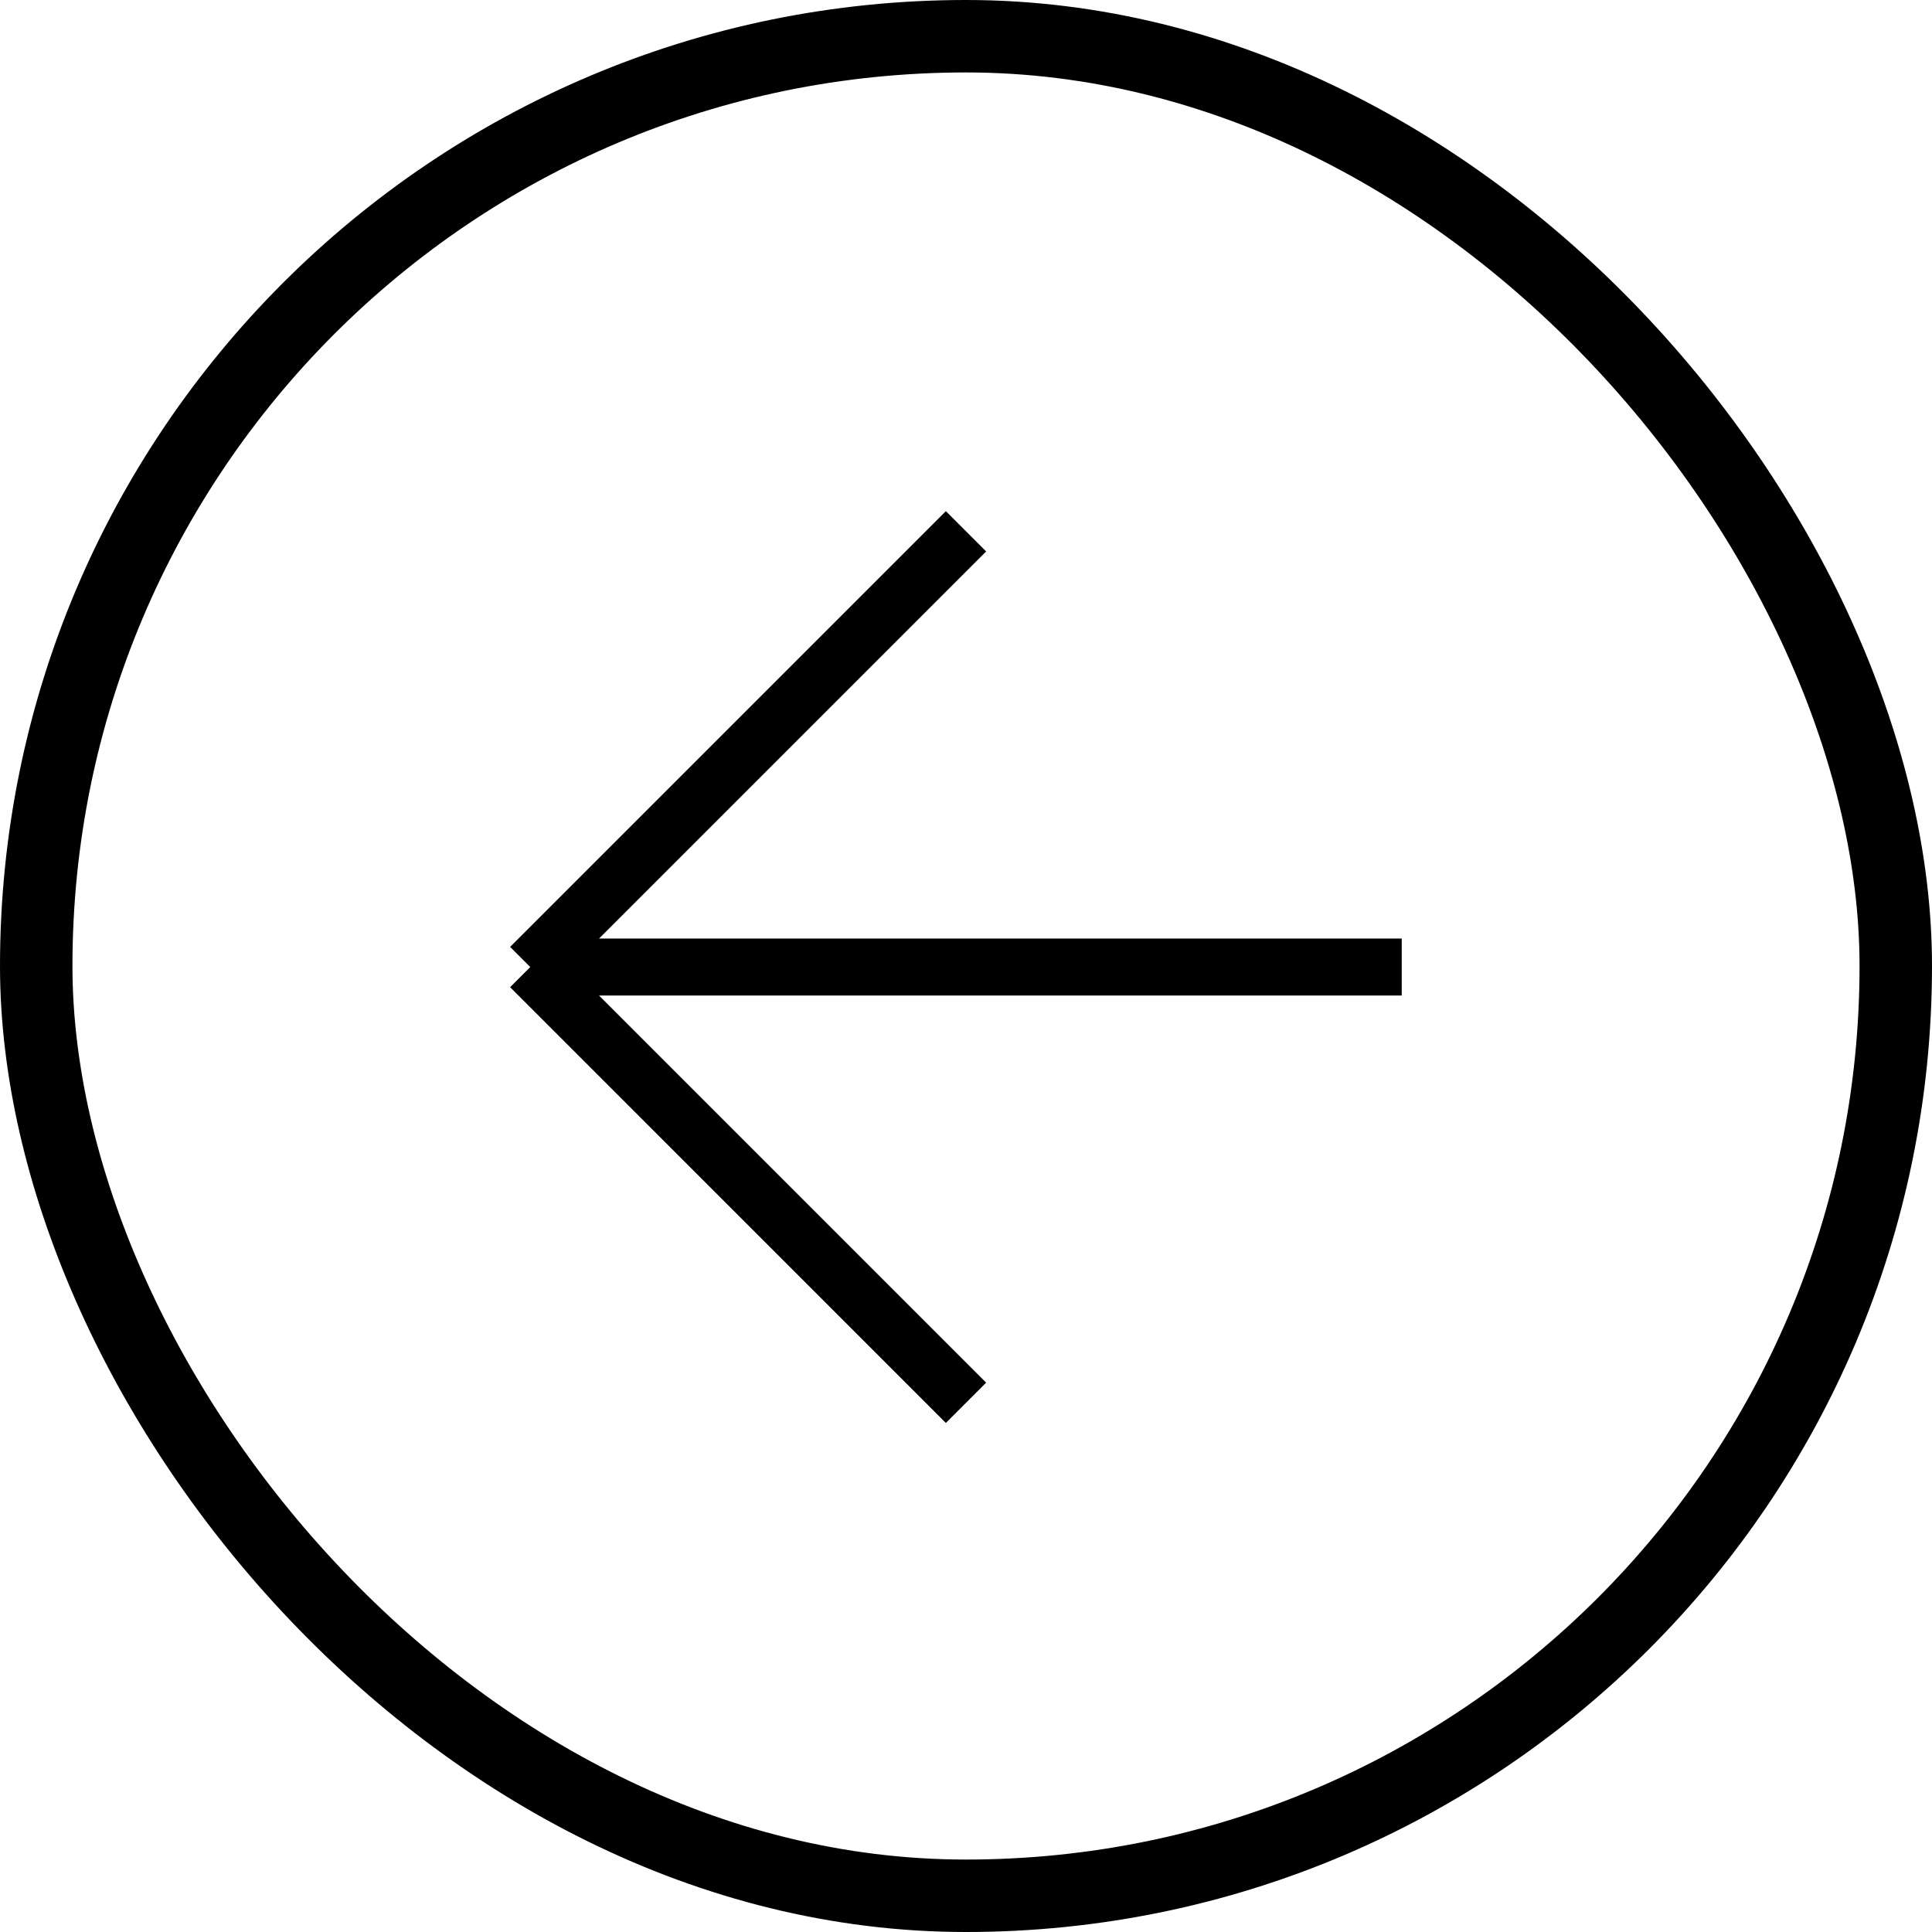
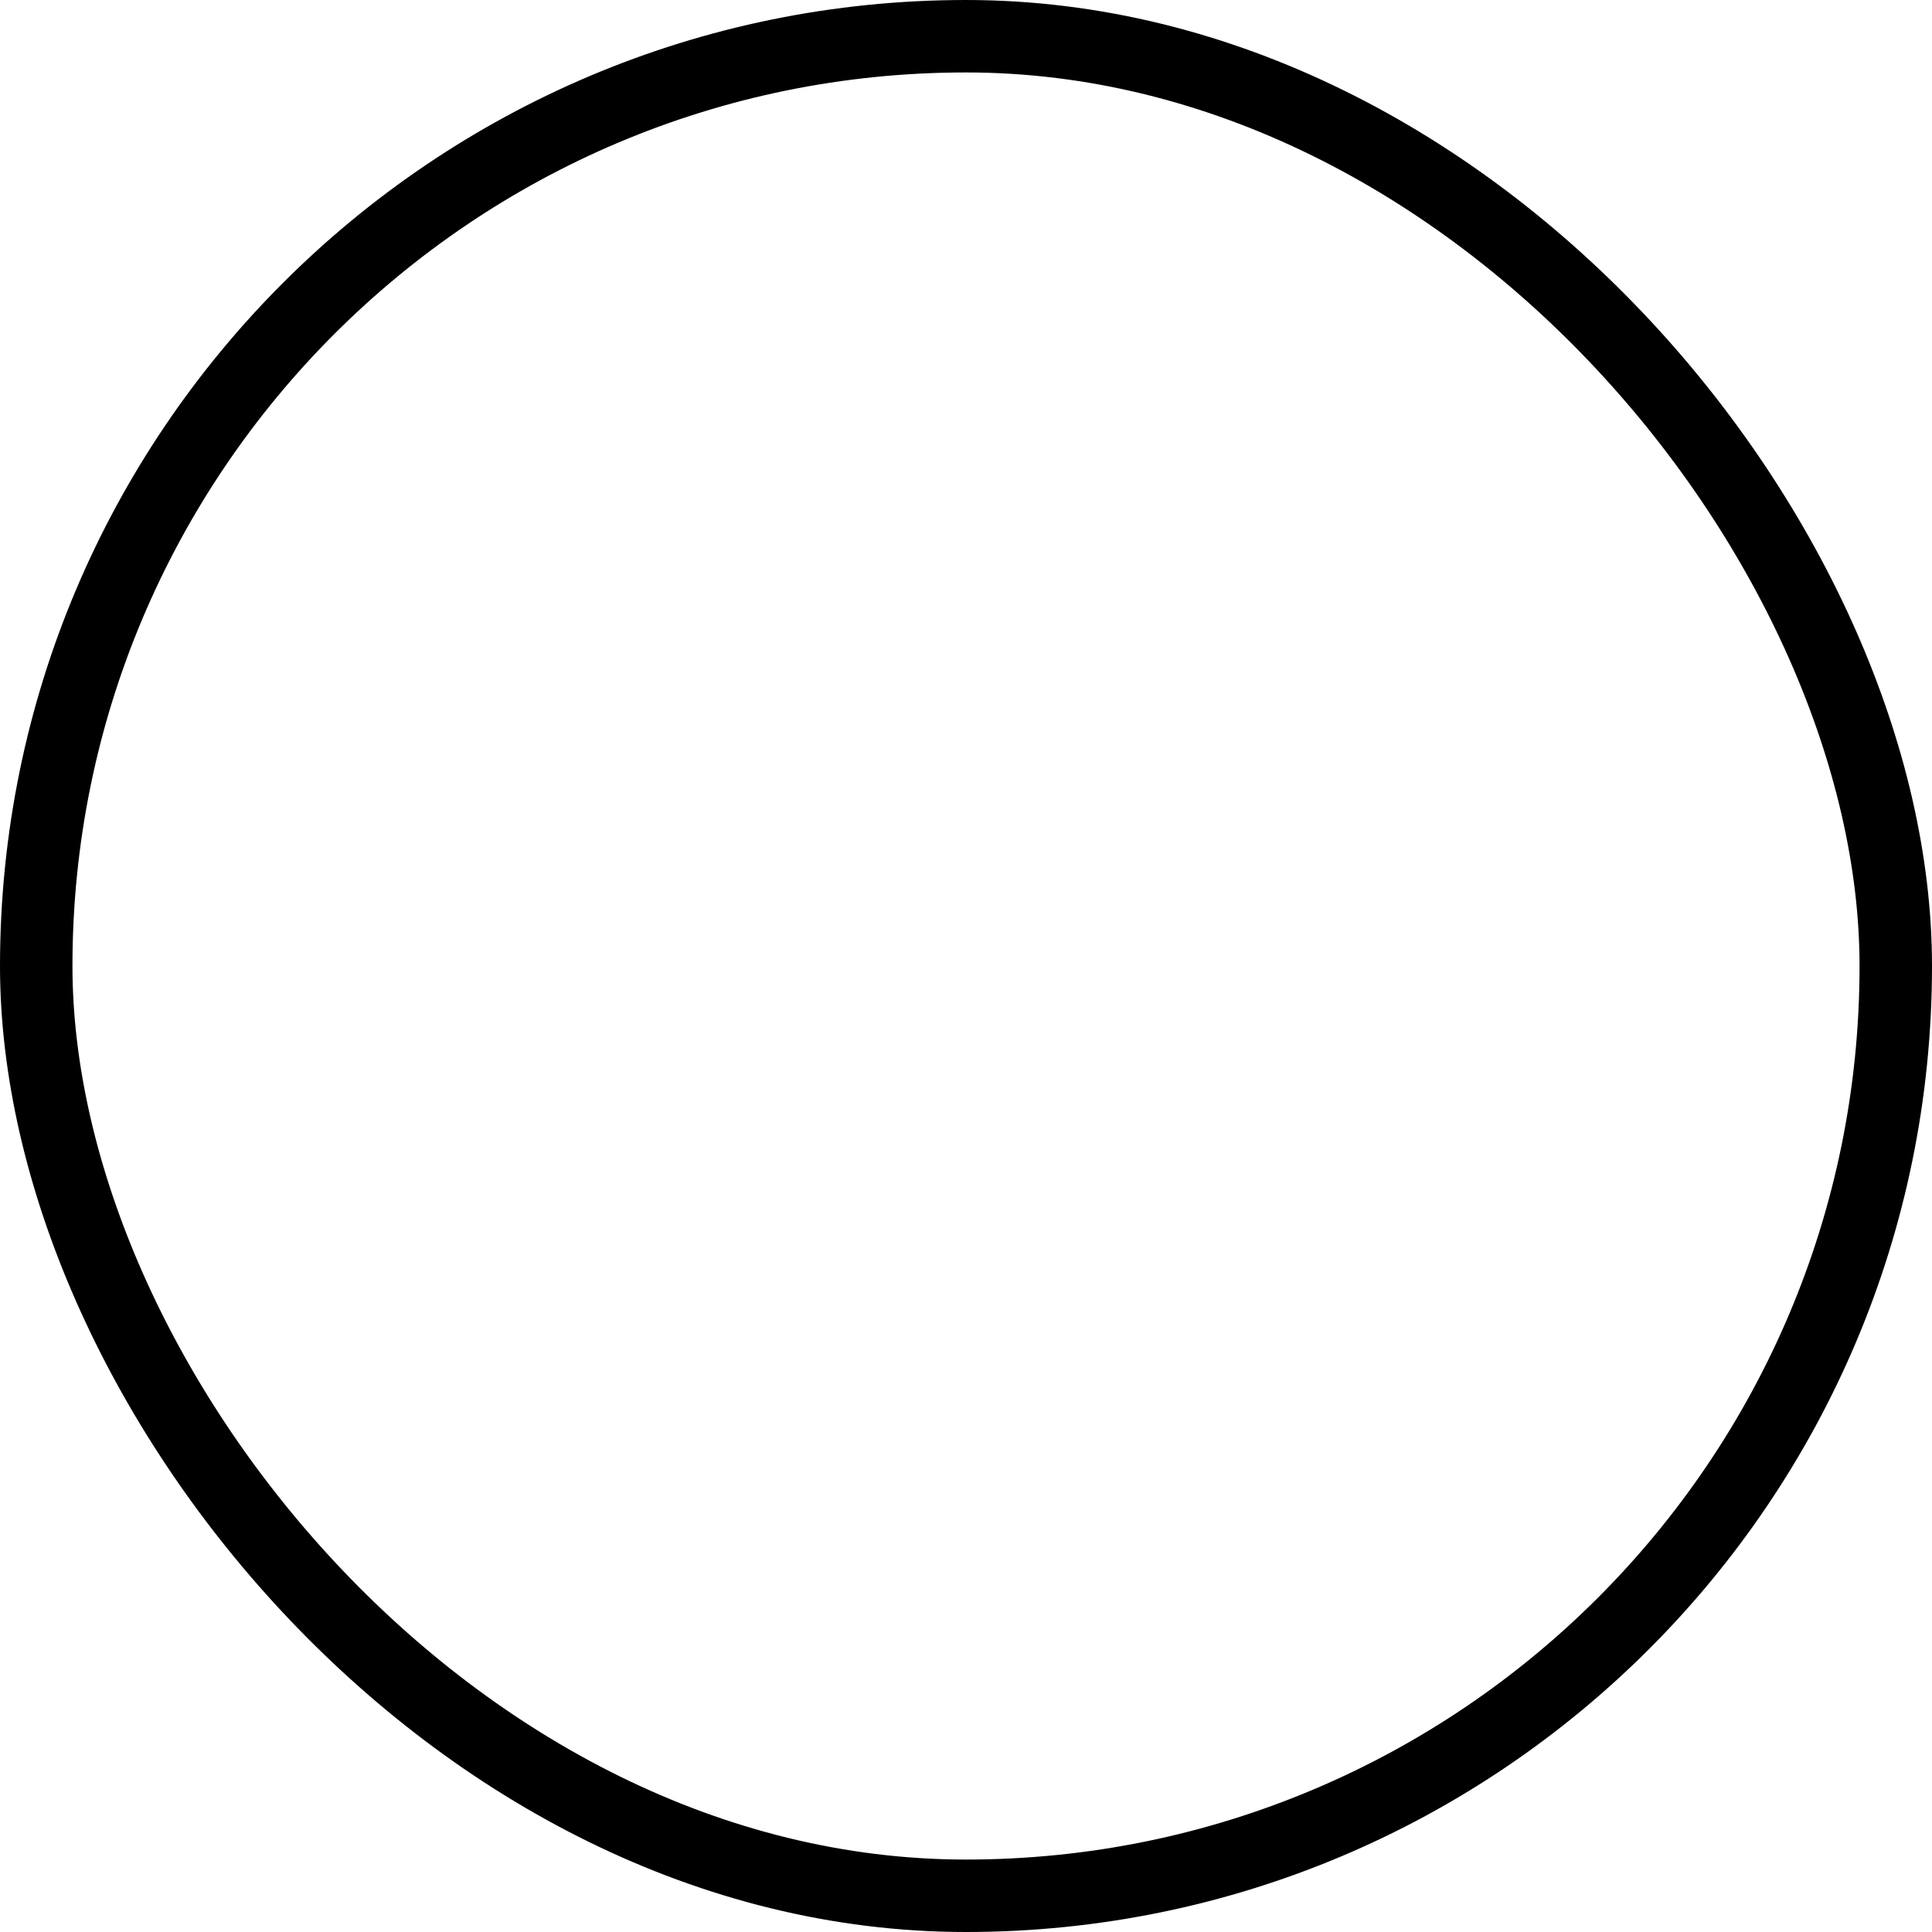
<svg xmlns="http://www.w3.org/2000/svg" width="80" height="80" viewBox="0 0 80 80" fill="none">
  <rect x="78.5" y="78.5" width="77" height="77" rx="38.5" transform="rotate(-180 78.5 78.5)" stroke="black" stroke-width="3" />
-   <path d="M40 58.087L21.957 40.043M21.957 40.043L40 22M21.957 40.043H58.043" stroke="black" stroke-width="2.359" />
</svg>